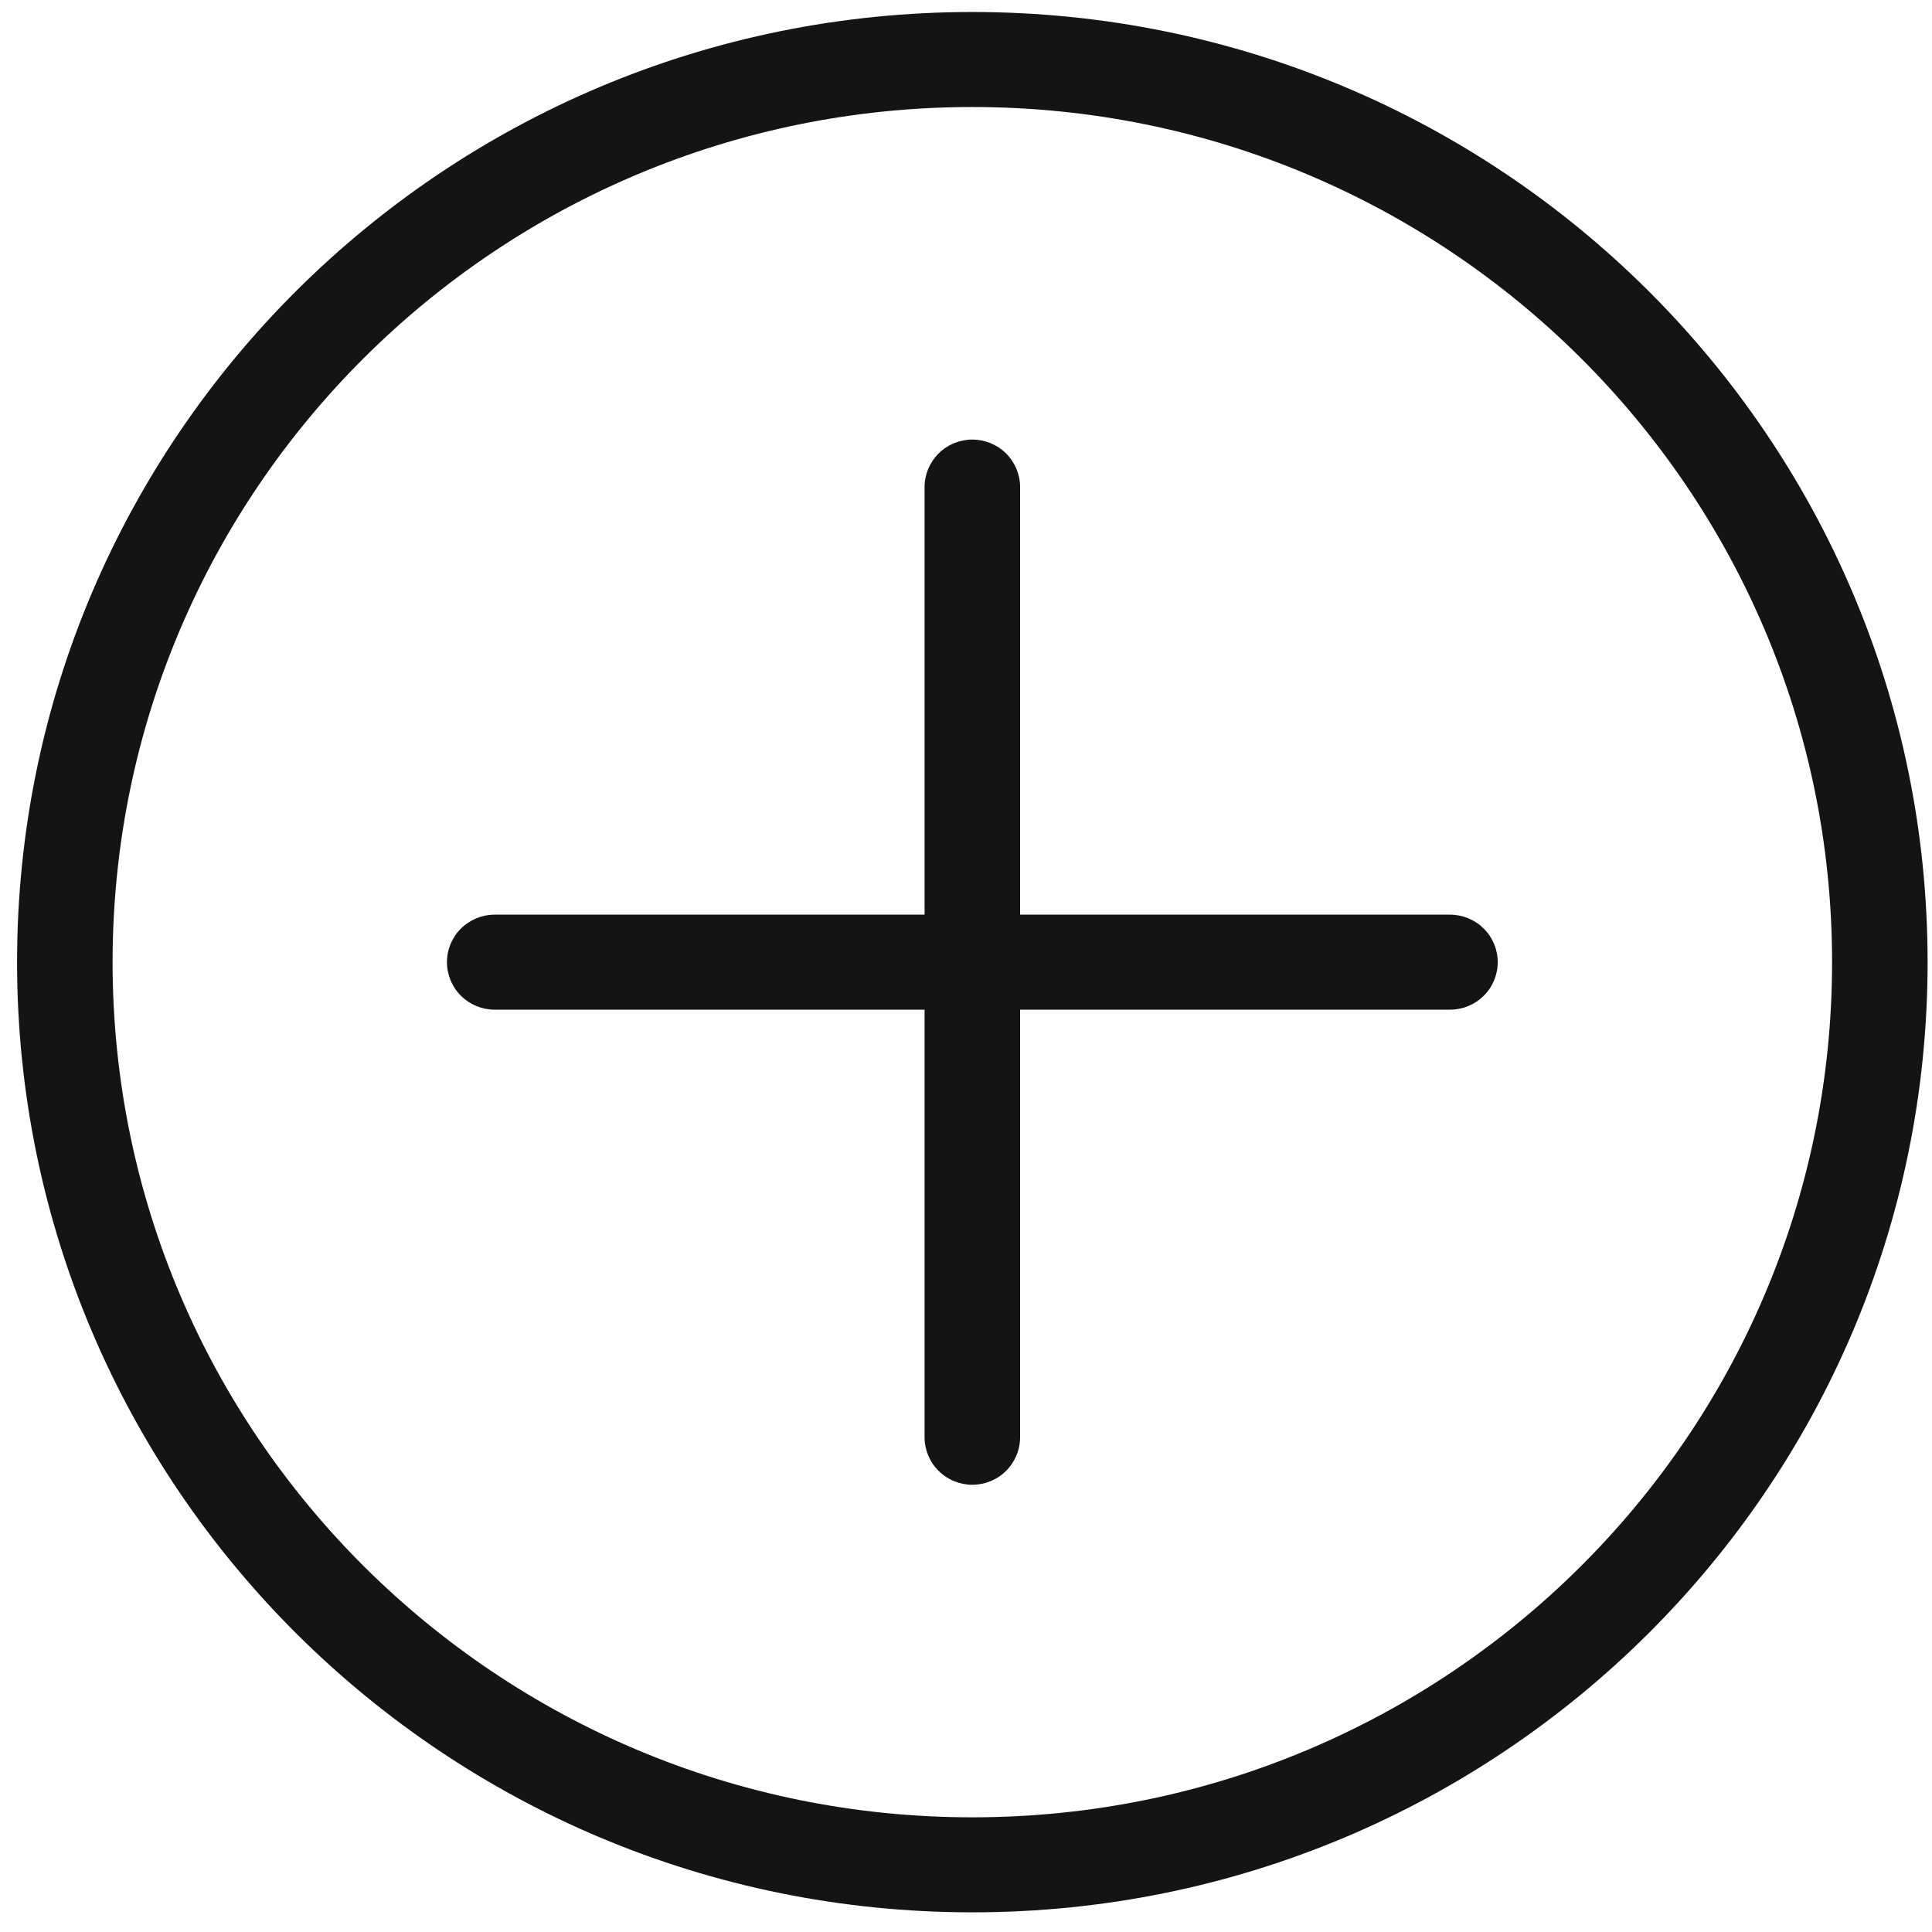
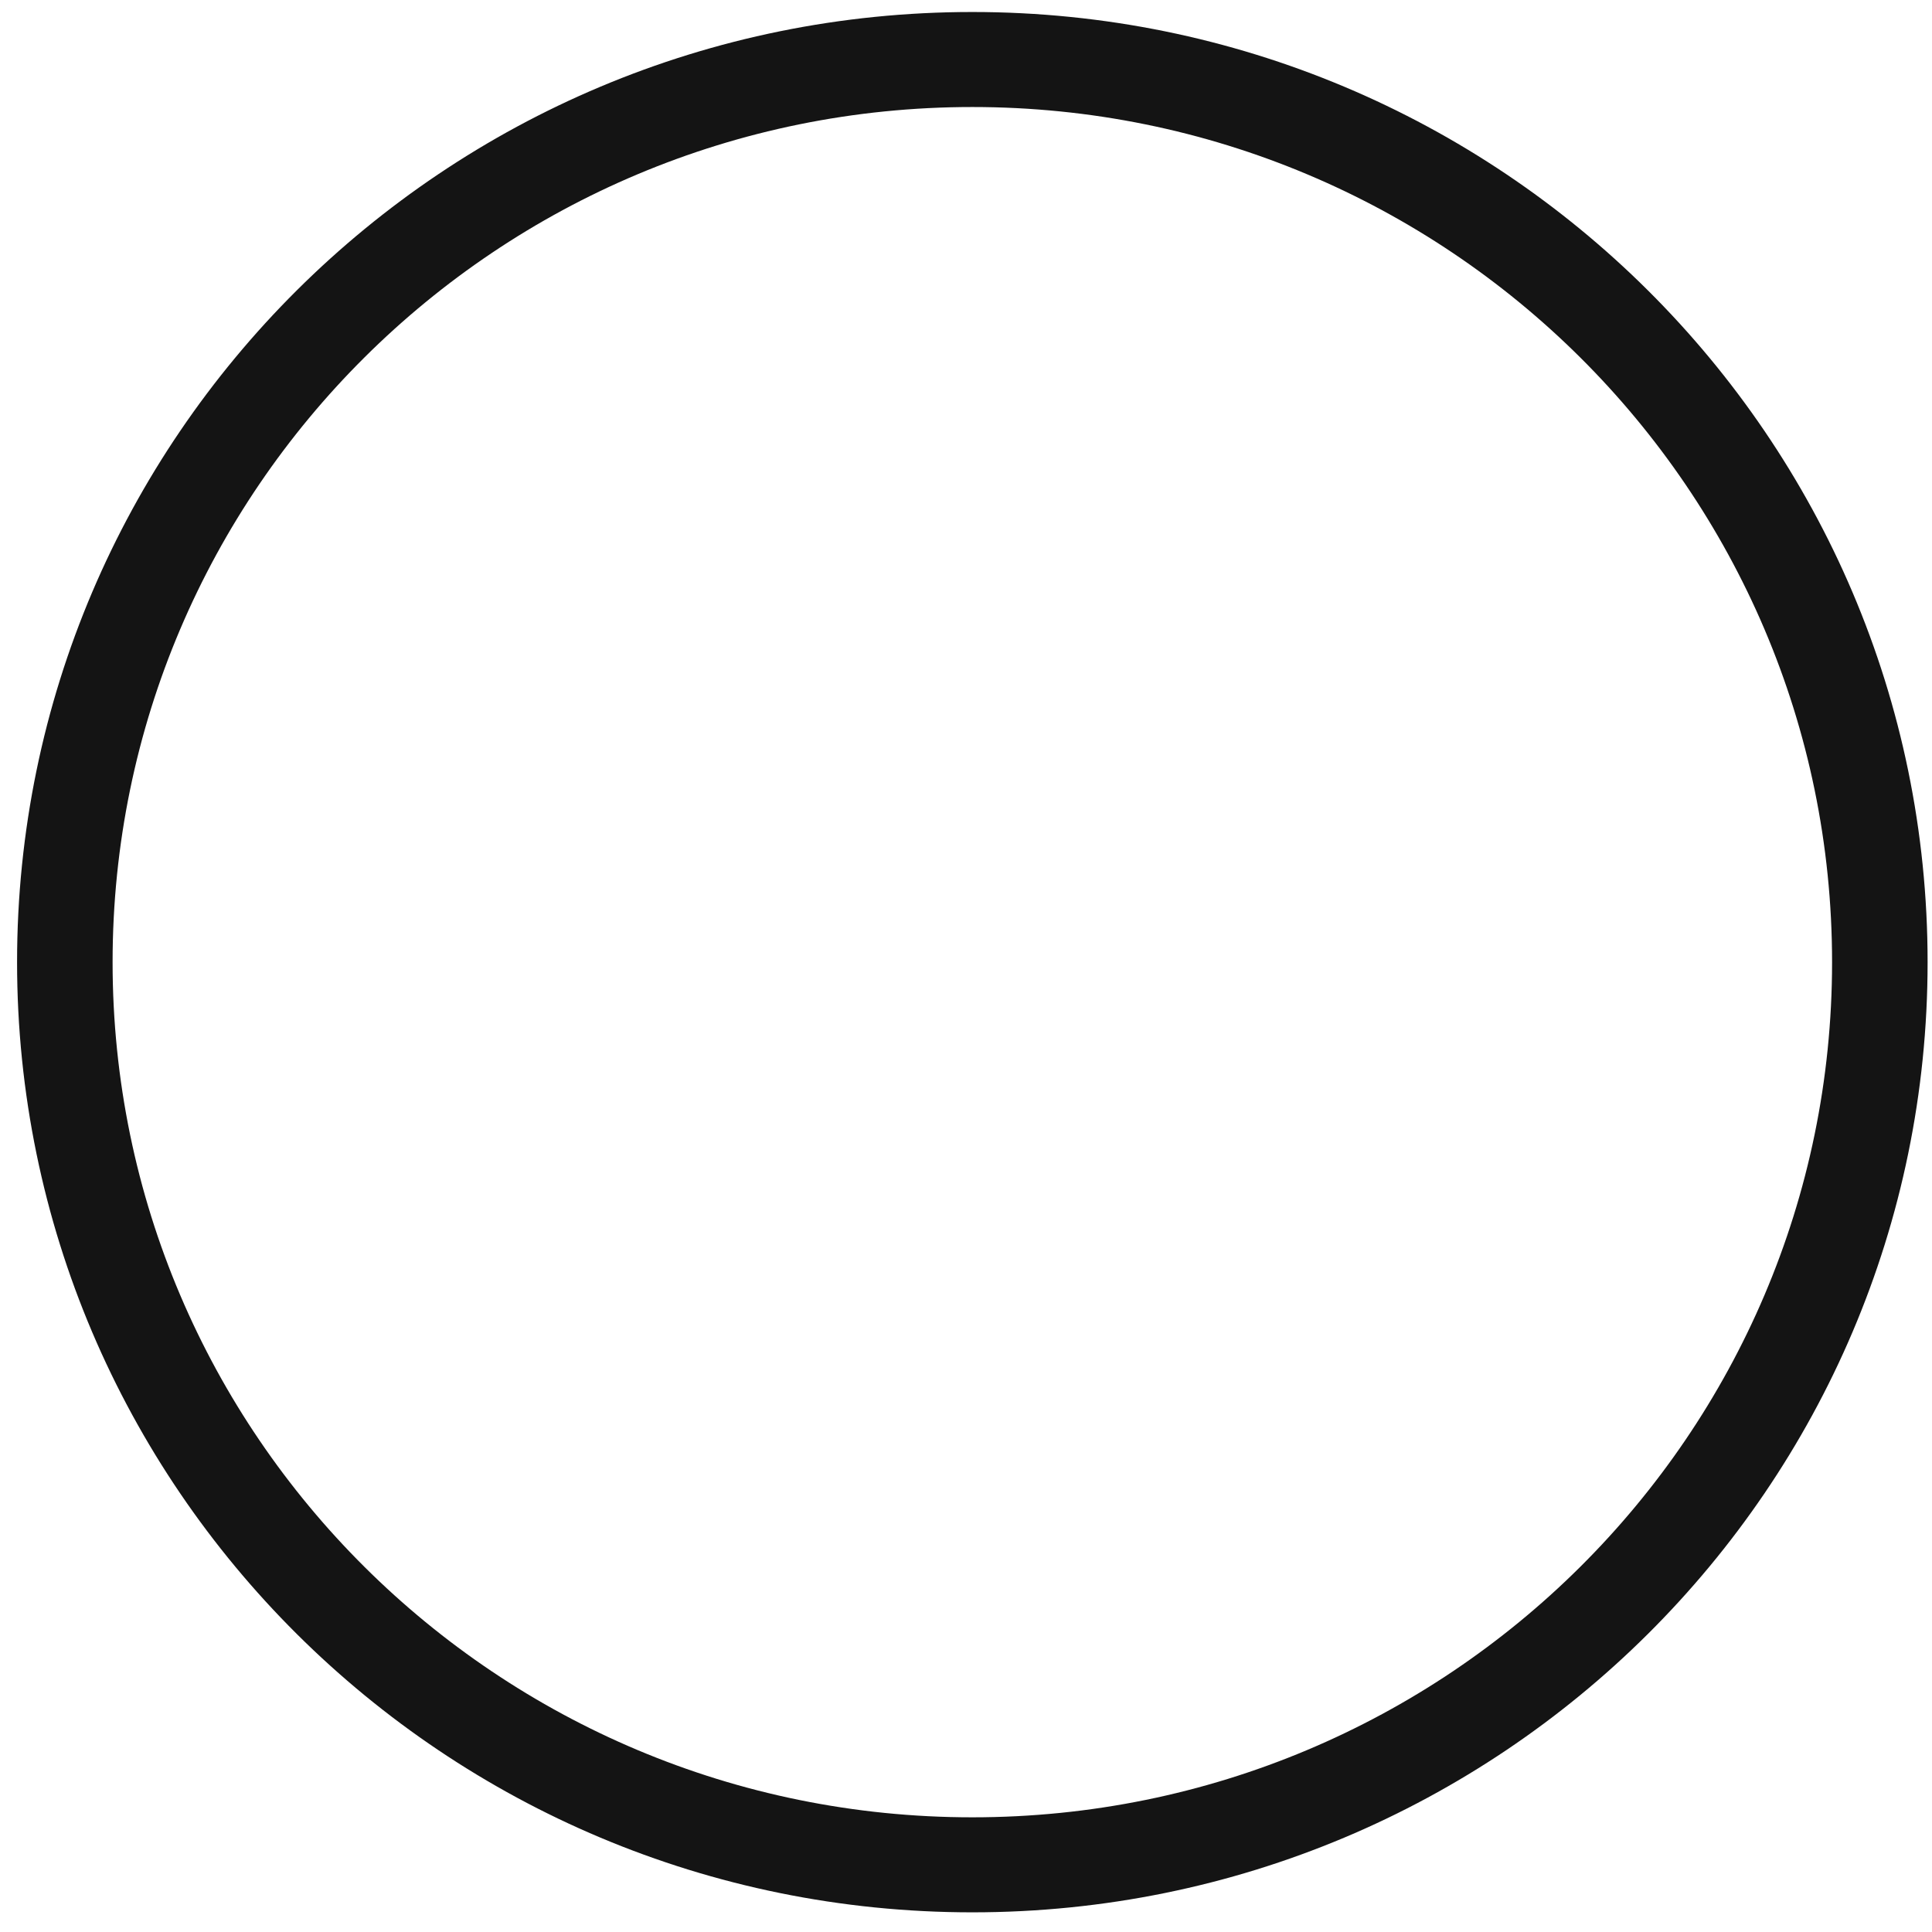
<svg xmlns="http://www.w3.org/2000/svg" width="61" height="61" viewBox="0 0 61 61" fill="none">
-   <path d="M14.112 30.379C14.112 29.981 14.271 29.599 14.553 29.318C14.836 29.037 15.22 28.879 15.62 28.879H29.192V15.379C29.192 14.981 29.351 14.6 29.634 14.318C29.916 14.037 30.3 13.879 30.7 13.879C31.1 13.879 31.484 14.037 31.766 14.318C32.049 14.6 32.208 14.981 32.208 15.379V28.879H45.781C46.181 28.879 46.564 29.037 46.847 29.318C47.13 29.599 47.289 29.981 47.289 30.379C47.289 30.777 47.13 31.158 46.847 31.44C46.564 31.721 46.181 31.879 45.781 31.879H32.208V45.379C32.208 45.777 32.049 46.158 31.766 46.44C31.484 46.721 31.1 46.879 30.7 46.879C30.3 46.879 29.916 46.721 29.634 46.44C29.351 46.158 29.192 45.777 29.192 45.379V31.879H15.62C15.22 31.879 14.836 31.721 14.553 31.44C14.271 31.158 14.112 30.777 14.112 30.379Z" fill="#141414" />
  <path fill-rule="evenodd" clip-rule="evenodd" d="M30.7 60.379C47.358 60.379 60.861 46.948 60.861 30.379C60.861 13.81 47.358 0.379 30.7 0.379C14.042 0.379 0.539 13.81 0.539 30.379C0.539 46.948 14.042 60.379 30.7 60.379ZM30.7 57.379C45.691 57.379 57.845 45.29 57.845 30.379C57.845 15.467 45.691 3.379 30.7 3.379C15.709 3.379 3.555 15.467 3.555 30.379C3.555 45.29 15.709 57.379 30.7 57.379Z" fill="#141414" />
</svg>